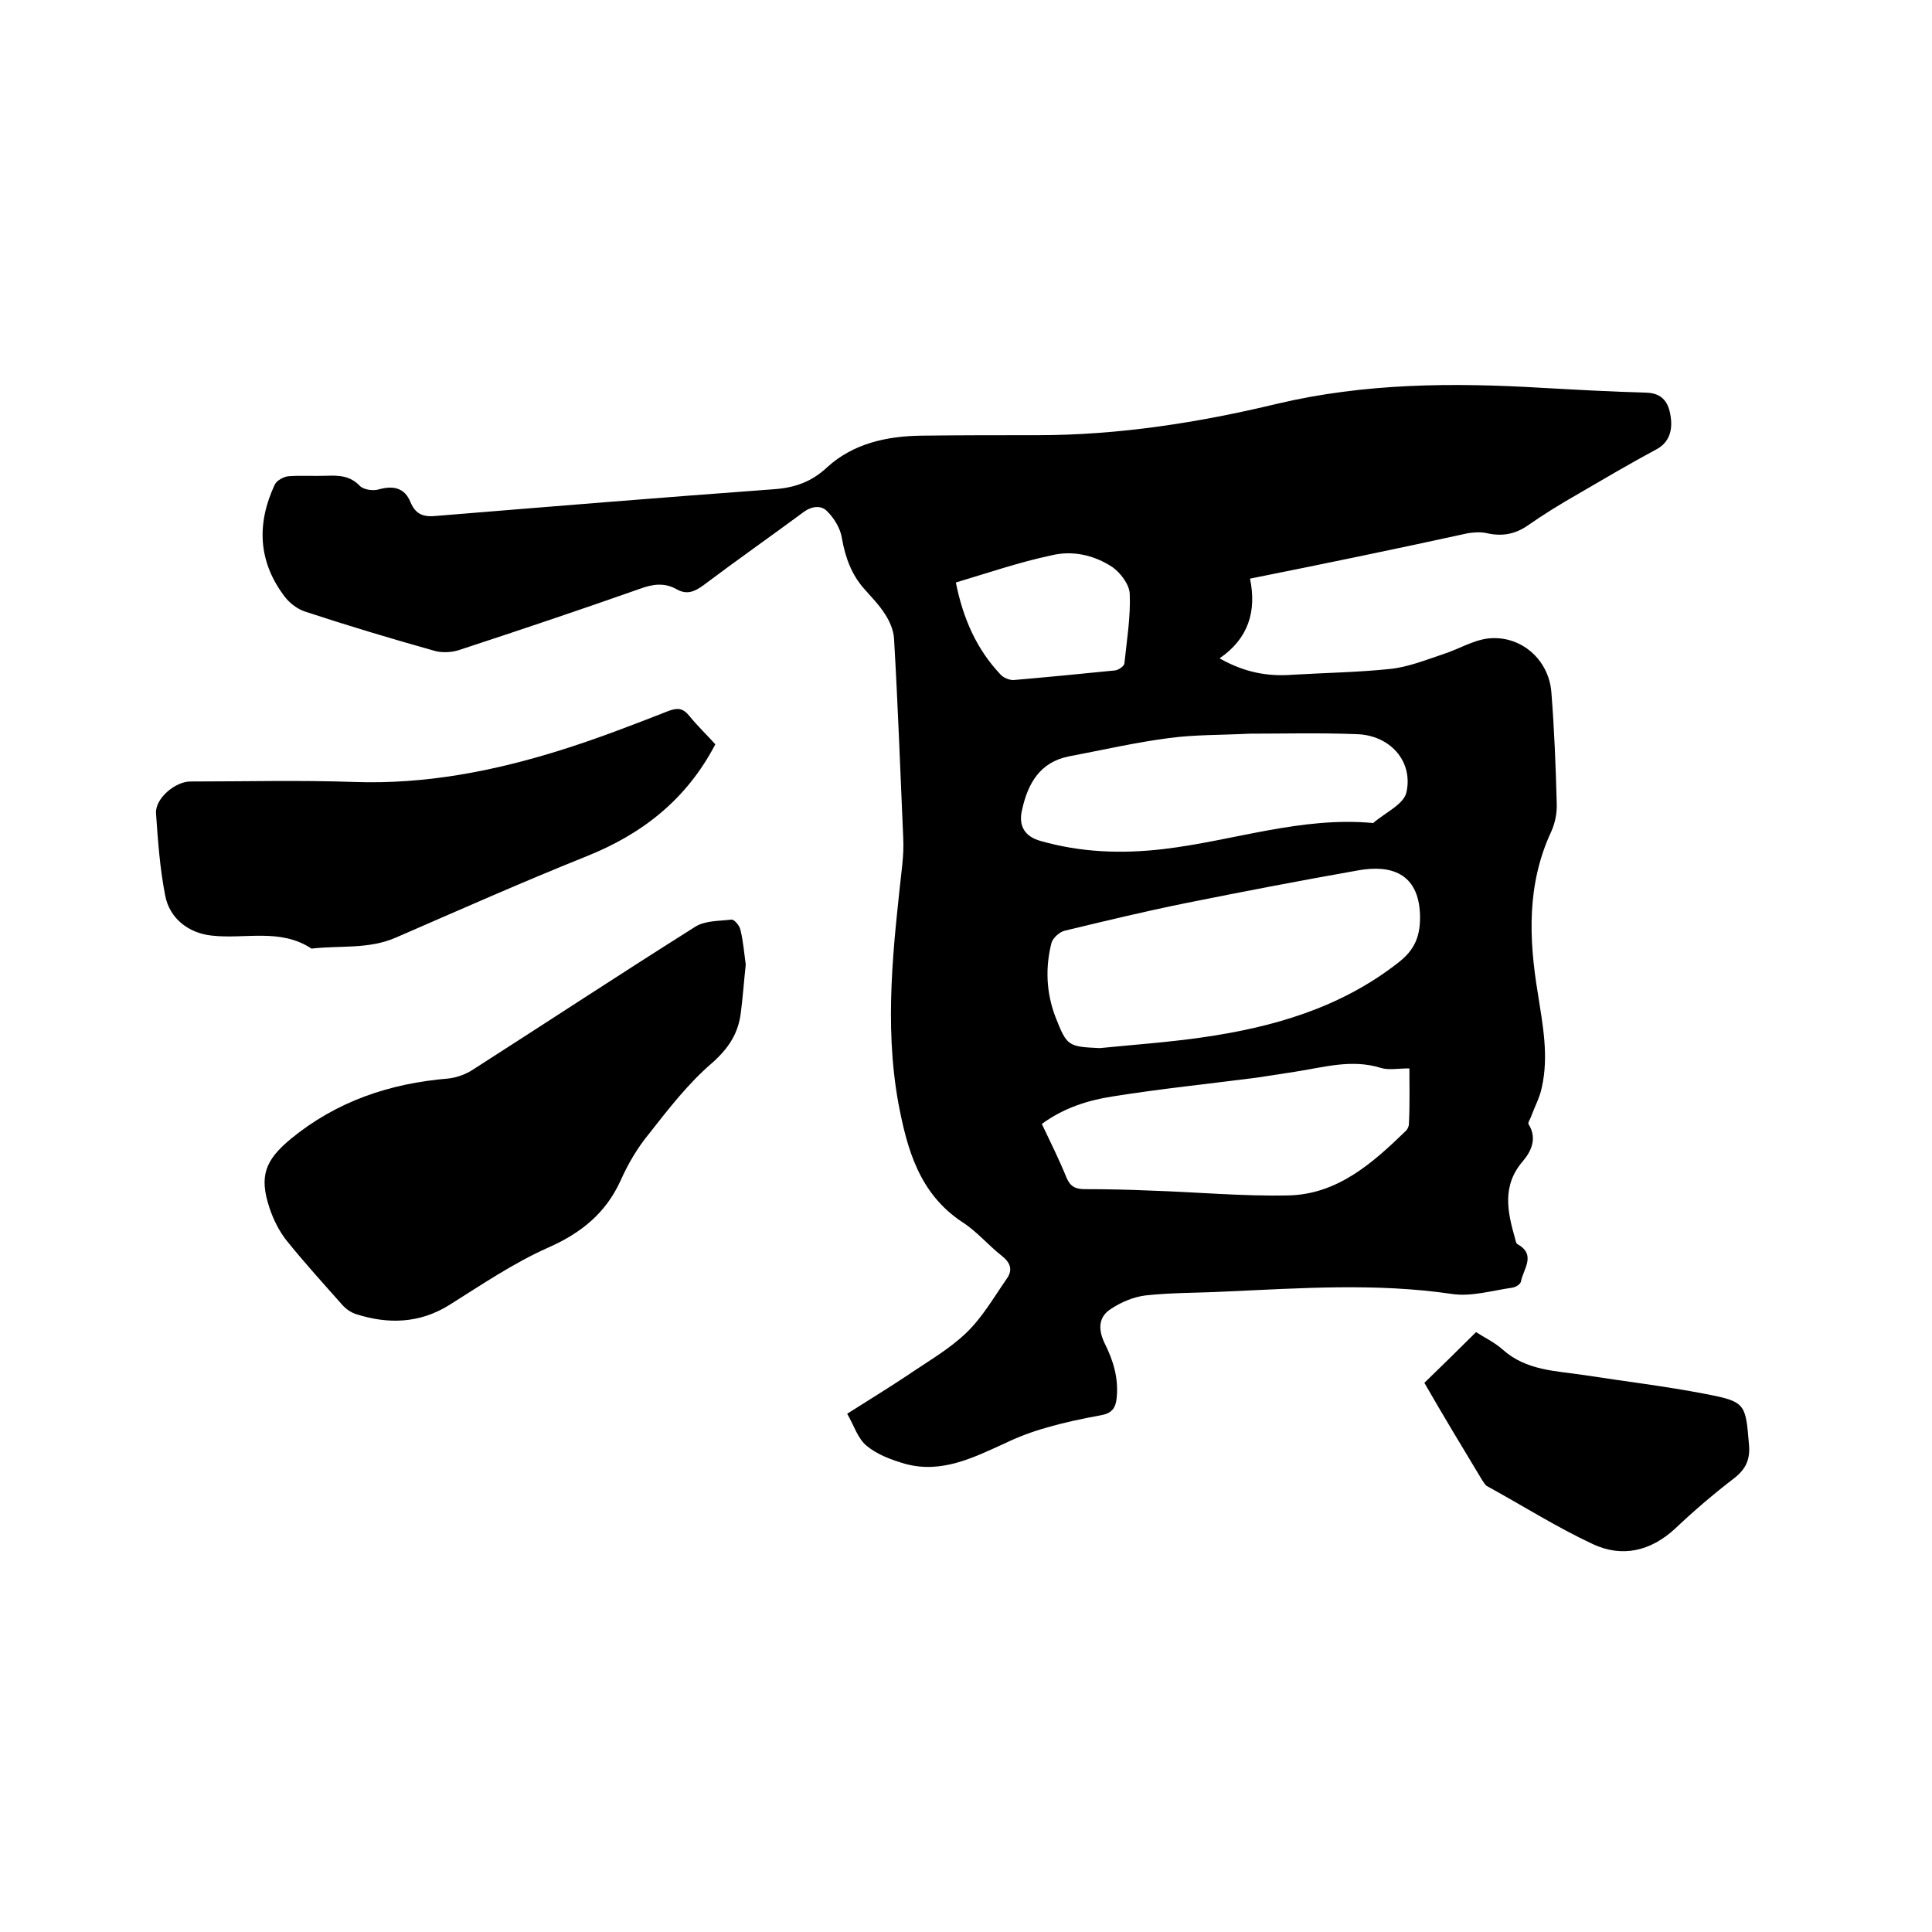
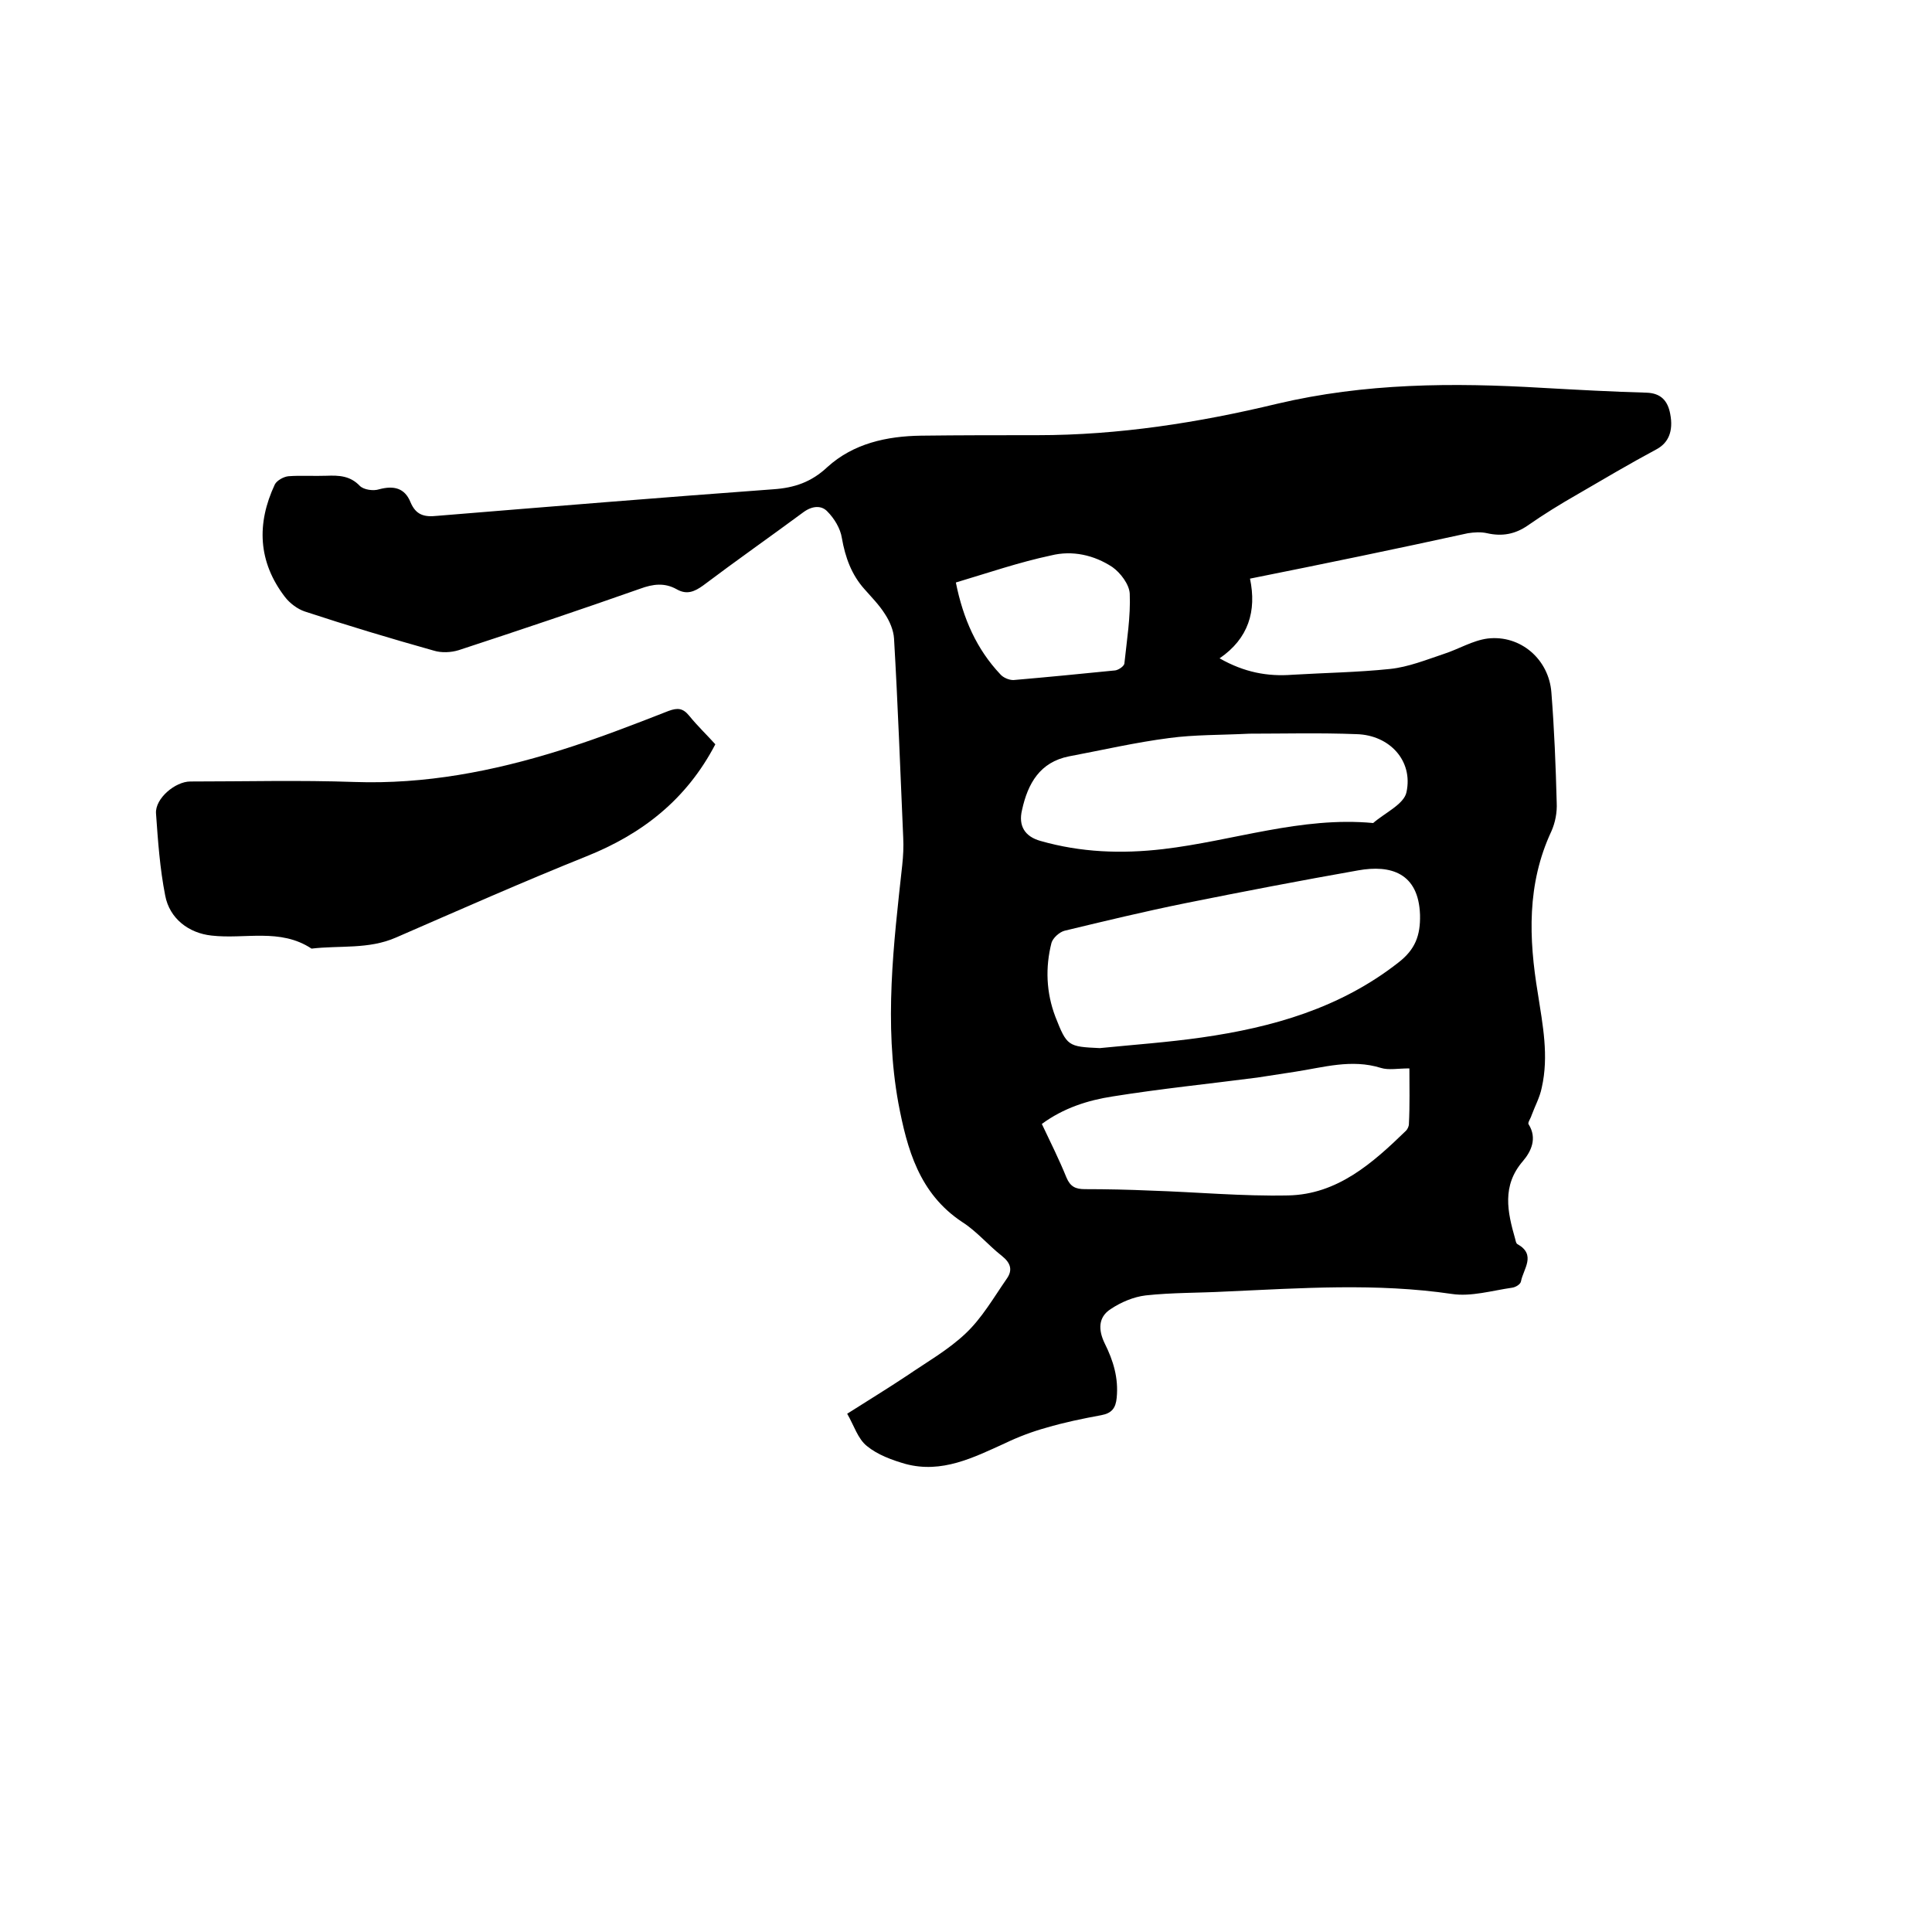
<svg xmlns="http://www.w3.org/2000/svg" enable-background="new 0 0 400 400" viewBox="0 0 400 400">
  <path d="m258.8 119.8c1.4 6.7-.3 12.4-6.3 16.5 5.1 2.9 9.9 3.8 15.1 3.4 6.7-.4 13.5-.5 20.2-1.2 3.8-.4 7.5-1.9 11.1-3.1 3.1-1 6-2.8 9.1-3.2 6.8-.8 12.7 4.3 13.2 11.2.6 7.6.9 15.2 1.1 22.8.1 2-.3 4.1-1.1 5.9-5.1 10.9-4.7 22.2-2.8 33.6 1 6.5 2.3 12.9.8 19.5-.4 2-1.4 3.8-2.1 5.7-.2.7-.9 1.6-.6 1.9 1.8 2.9.5 5.6-1.2 7.6-4.4 5.1-3.2 10.5-1.6 16.1.1.4.2 1 .5 1.1 3.9 2.2 1.2 5.1.7 7.7-.1.6-1.1 1.2-1.8 1.3-4.2.6-8.5 1.9-12.5 1.3-15.6-2.3-31.2-1.2-46.9-.5-5.5.3-11 .2-16.5.8-2.5.3-5.1 1.4-7.2 2.8-2.7 1.7-2.6 4.4-1.3 7.1 1.8 3.6 2.9 7.2 2.5 11.3-.2 2.1-1 3.2-3.2 3.6-3.8.7-7.7 1.5-11.4 2.6-2.9.8-5.8 1.9-8.5 3.2-6.6 3-13.1 6.3-20.6 4.3-2.8-.8-5.8-1.9-8-3.7-1.9-1.5-2.7-4.3-4.1-6.7 4.4-2.8 8.5-5.3 12.4-7.9 4.1-2.8 8.5-5.3 12.1-8.7 3.4-3.2 5.8-7.4 8.5-11.3 1.3-1.8.9-3.3-1-4.8-2.8-2.2-5.2-5.1-8.2-7-8.9-5.9-11.4-15.1-13.2-24.6-3-16.5-1-32.9.8-49.3.2-1.9.3-3.8.2-5.7-.6-13.7-1.1-27.5-1.9-41.2-.1-1.7-.9-3.6-1.9-5.1-1.2-1.9-2.8-3.5-4.2-5.1-2.7-3-4-6.6-4.7-10.6-.3-2-1.6-4.1-3-5.5-1.2-1.3-3.1-1.2-4.9.1-6.9 5.1-13.9 10-20.8 15.2-1.8 1.3-3.4 2-5.5.8-2.5-1.4-4.9-1.1-7.6-.1-12.5 4.4-25 8.6-37.5 12.7-1.6.5-3.6.6-5.2.1-8.9-2.5-17.9-5.2-26.7-8.1-1.5-.5-3.1-1.7-4.1-3-5.6-7.3-5.9-15.2-2.1-23.3.4-.8 1.8-1.6 2.8-1.7 2.6-.2 5.3 0 7.9-.1s4.9 0 6.9 2.1c.8.8 2.8 1.1 4 .7 3-.8 5.3-.3 6.5 2.7 1.1 2.6 2.8 3.1 5.5 2.8 23.2-1.9 46.4-3.8 69.6-5.5 4.4-.3 7.9-1.5 11.2-4.6 5.4-4.9 12.3-6.4 19.4-6.5 8-.1 16.1-.1 24.1-.1 16.8 0 33.4-2.6 49.6-6.5 18.2-4.3 36.4-4.4 54.9-3.3 7.2.4 14.4.8 21.6 1 3 .1 4.4 1.7 4.9 4.4.7 3.6-.4 6-2.8 7.3-5.6 3-11 6.2-16.5 9.4-3.5 2-6.9 4.1-10.2 6.4-2.6 1.8-5.3 2.3-8.4 1.6-1.3-.3-2.7-.2-4 0-14.6 3.2-29.6 6.3-45.1 9.4zm-31.1 97.2c7-.7 14.1-1.2 21.1-2.2 14.7-2.1 28.7-6.1 40.7-15.5 3.5-2.7 4.6-5.6 4.5-9.9-.3-8.7-6.1-10.4-12.8-9.2-11.9 2.1-23.9 4.4-35.8 6.8-8.4 1.7-16.7 3.7-25 5.7-1.1.3-2.4 1.5-2.7 2.5-1.3 5.1-1.1 10.3.8 15.3 2.4 6.1 2.6 6.2 9.2 6.5zm64.1 4.2c-2.4 0-4.3.4-5.9-.1-6.1-1.9-11.9-.1-17.8.8-2.6.4-5.2.8-7.8 1.2-10 1.3-19.9 2.3-29.9 3.9-5.2.8-10.2 2.4-14.7 5.7 1.8 3.8 3.6 7.4 5.1 11.1.8 1.9 1.9 2.4 3.8 2.4 4.5 0 9.1.1 13.6.3 9.5.3 19 1.2 28.5 1 10.2-.2 17.5-6.7 24.4-13.4.3-.3.6-.9.6-1.4.2-3.9.1-7.8.1-11.5zm-33.1-69.3c-6.1.3-11.4.2-16.6.9-7 .9-13.9 2.5-20.8 3.8-6 1.2-8.5 5.6-9.7 11.1-.8 3.3.6 5.5 3.8 6.4 8.4 2.4 16.8 2.7 25.4 1.7 14.5-1.7 28.6-6.8 43.5-5.4 2.4-2.1 6.4-3.9 6.9-6.4 1.4-6.5-3.5-11.8-10.3-12-7.6-.3-15.3-.1-22.2-.1zm-60.8-31.3c1.5 7.5 4.3 13.8 9.2 19 .6.7 1.8 1.2 2.7 1.2 7-.6 14.1-1.3 21.1-2 .7-.1 1.9-.9 1.9-1.5.5-4.8 1.3-9.6 1.1-14.4-.1-1.9-1.9-4.3-3.6-5.5-3.8-2.5-8.3-3.5-12.7-2.4-6.6 1.4-13 3.6-19.7 5.6z" />
-   <path d="m154.4 199.7c-.4 3.7-.6 6.7-1 9.8-.5 4.4-2.5 7.5-6 10.6-4.9 4.2-9 9.5-13 14.6-2.4 2.9-4.4 6.3-5.9 9.7-3.1 6.8-8.2 10.9-15 13.9-7.2 3.2-13.8 7.7-20.5 11.9-6.1 3.8-12.6 4-19.2 1.9-1-.3-2.1-1-2.9-1.9-3.9-4.4-7.9-8.8-11.6-13.4-1.5-1.9-2.7-4.3-3.5-6.7-2.2-6.6-.9-9.9 4.4-14.3 9.5-7.8 20.5-11.5 32.6-12.5 1.8-.2 3.7-.9 5.2-1.9 15.3-9.8 30.5-19.8 45.9-29.5 2-1.3 4.9-1.2 7.5-1.5.6-.1 1.7 1.2 1.9 2.1.6 2.5.8 5.1 1.1 7.2z" />
  <path d="m148.1 154.1c-6 11.5-15.2 18.6-26.7 23.2-13.2 5.3-26.3 11.1-39.4 16.8-5.7 2.5-11.6 1.6-17.5 2.3-6.5-4.3-13.8-1.9-20.7-2.7-4.7-.5-8.7-3.5-9.6-8.3-1.1-5.6-1.5-11.3-1.9-17-.2-3.1 4-6.6 7.1-6.6 11.3 0 22.7-.3 34 .1 14.6.5 28.6-2.2 42.4-6.5 7.7-2.4 15.2-5.3 22.6-8.2 1.9-.7 3-.6 4.3 1 1.7 2.1 3.7 4 5.4 5.9z" />
-   <path d="m294.9 286.3c3.7-3.6 7.1-6.9 10.7-10.5 1.7 1.1 3.8 2.1 5.5 3.6 4.9 4.4 11 4.4 16.9 5.3 8.4 1.3 16.8 2.3 25.1 3.9s8.3 2 9 10.4c.3 3.1-.6 5.1-3 7-4.3 3.3-8.4 6.8-12.3 10.5-5.1 4.7-11 6-17 3.2-7.5-3.5-14.6-8-21.9-12-.4-.2-.7-.8-1-1.2-4.1-6.8-8.1-13.4-12-20.2z" />
</svg>